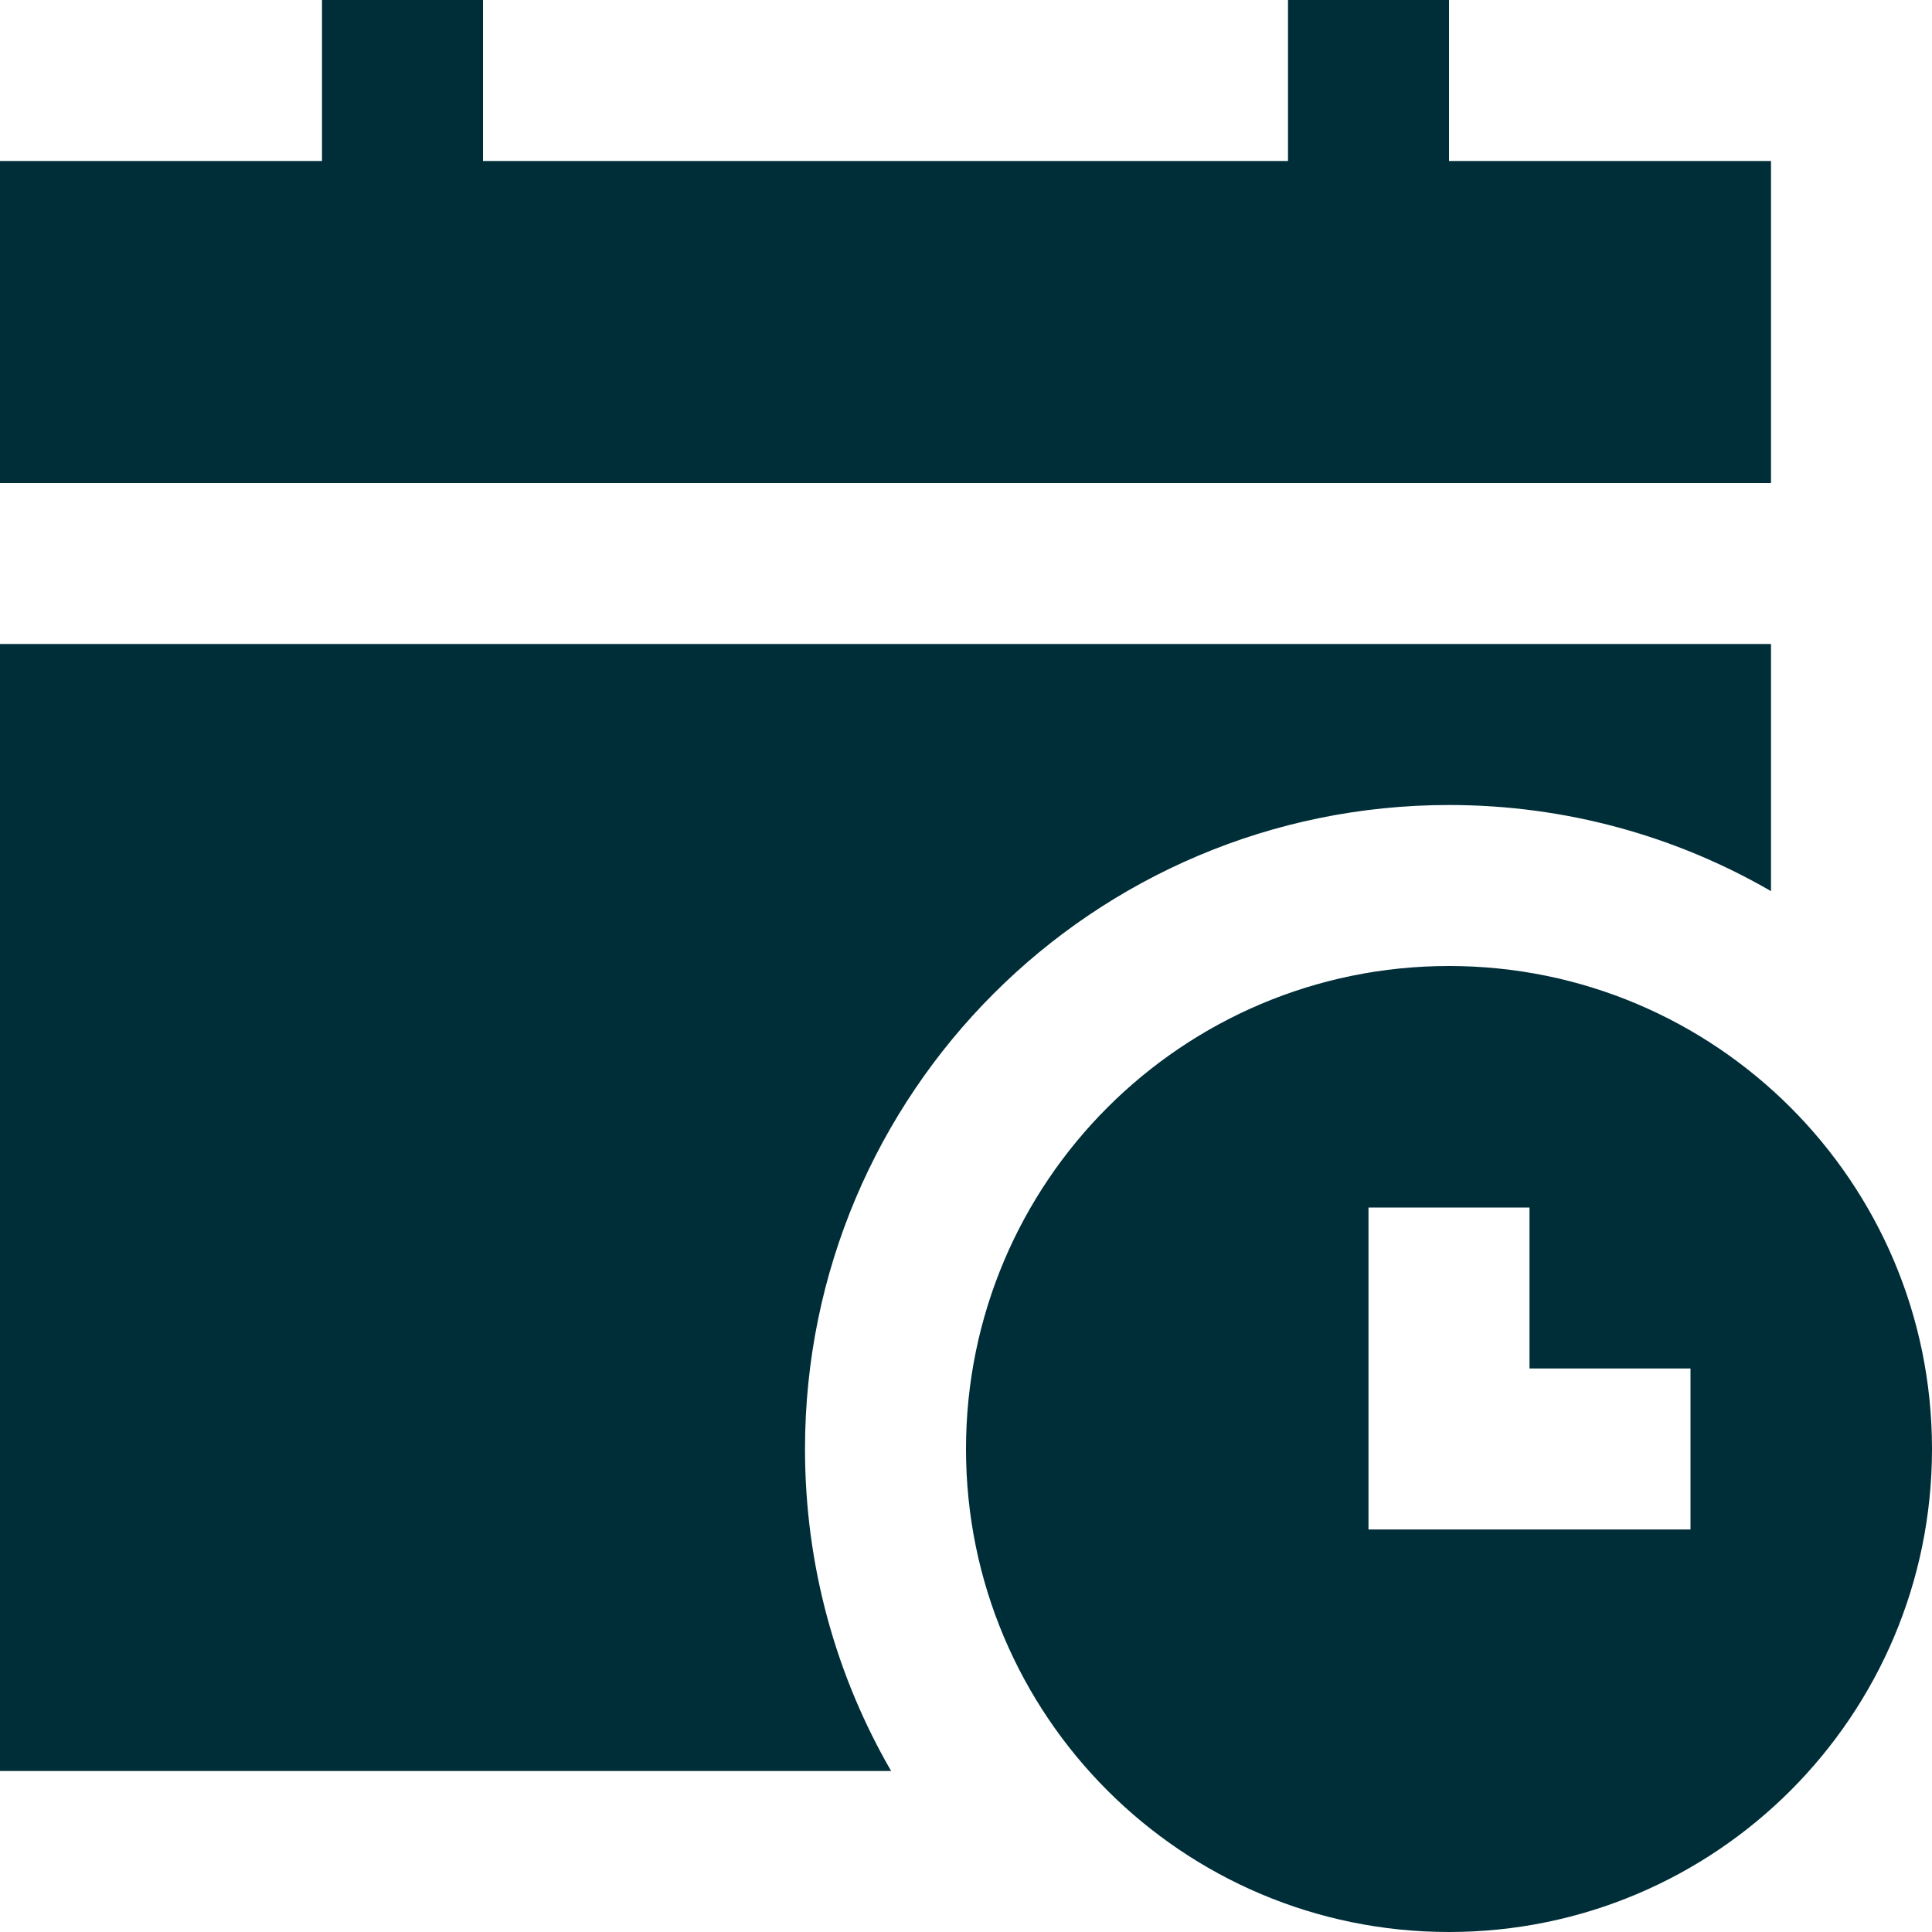
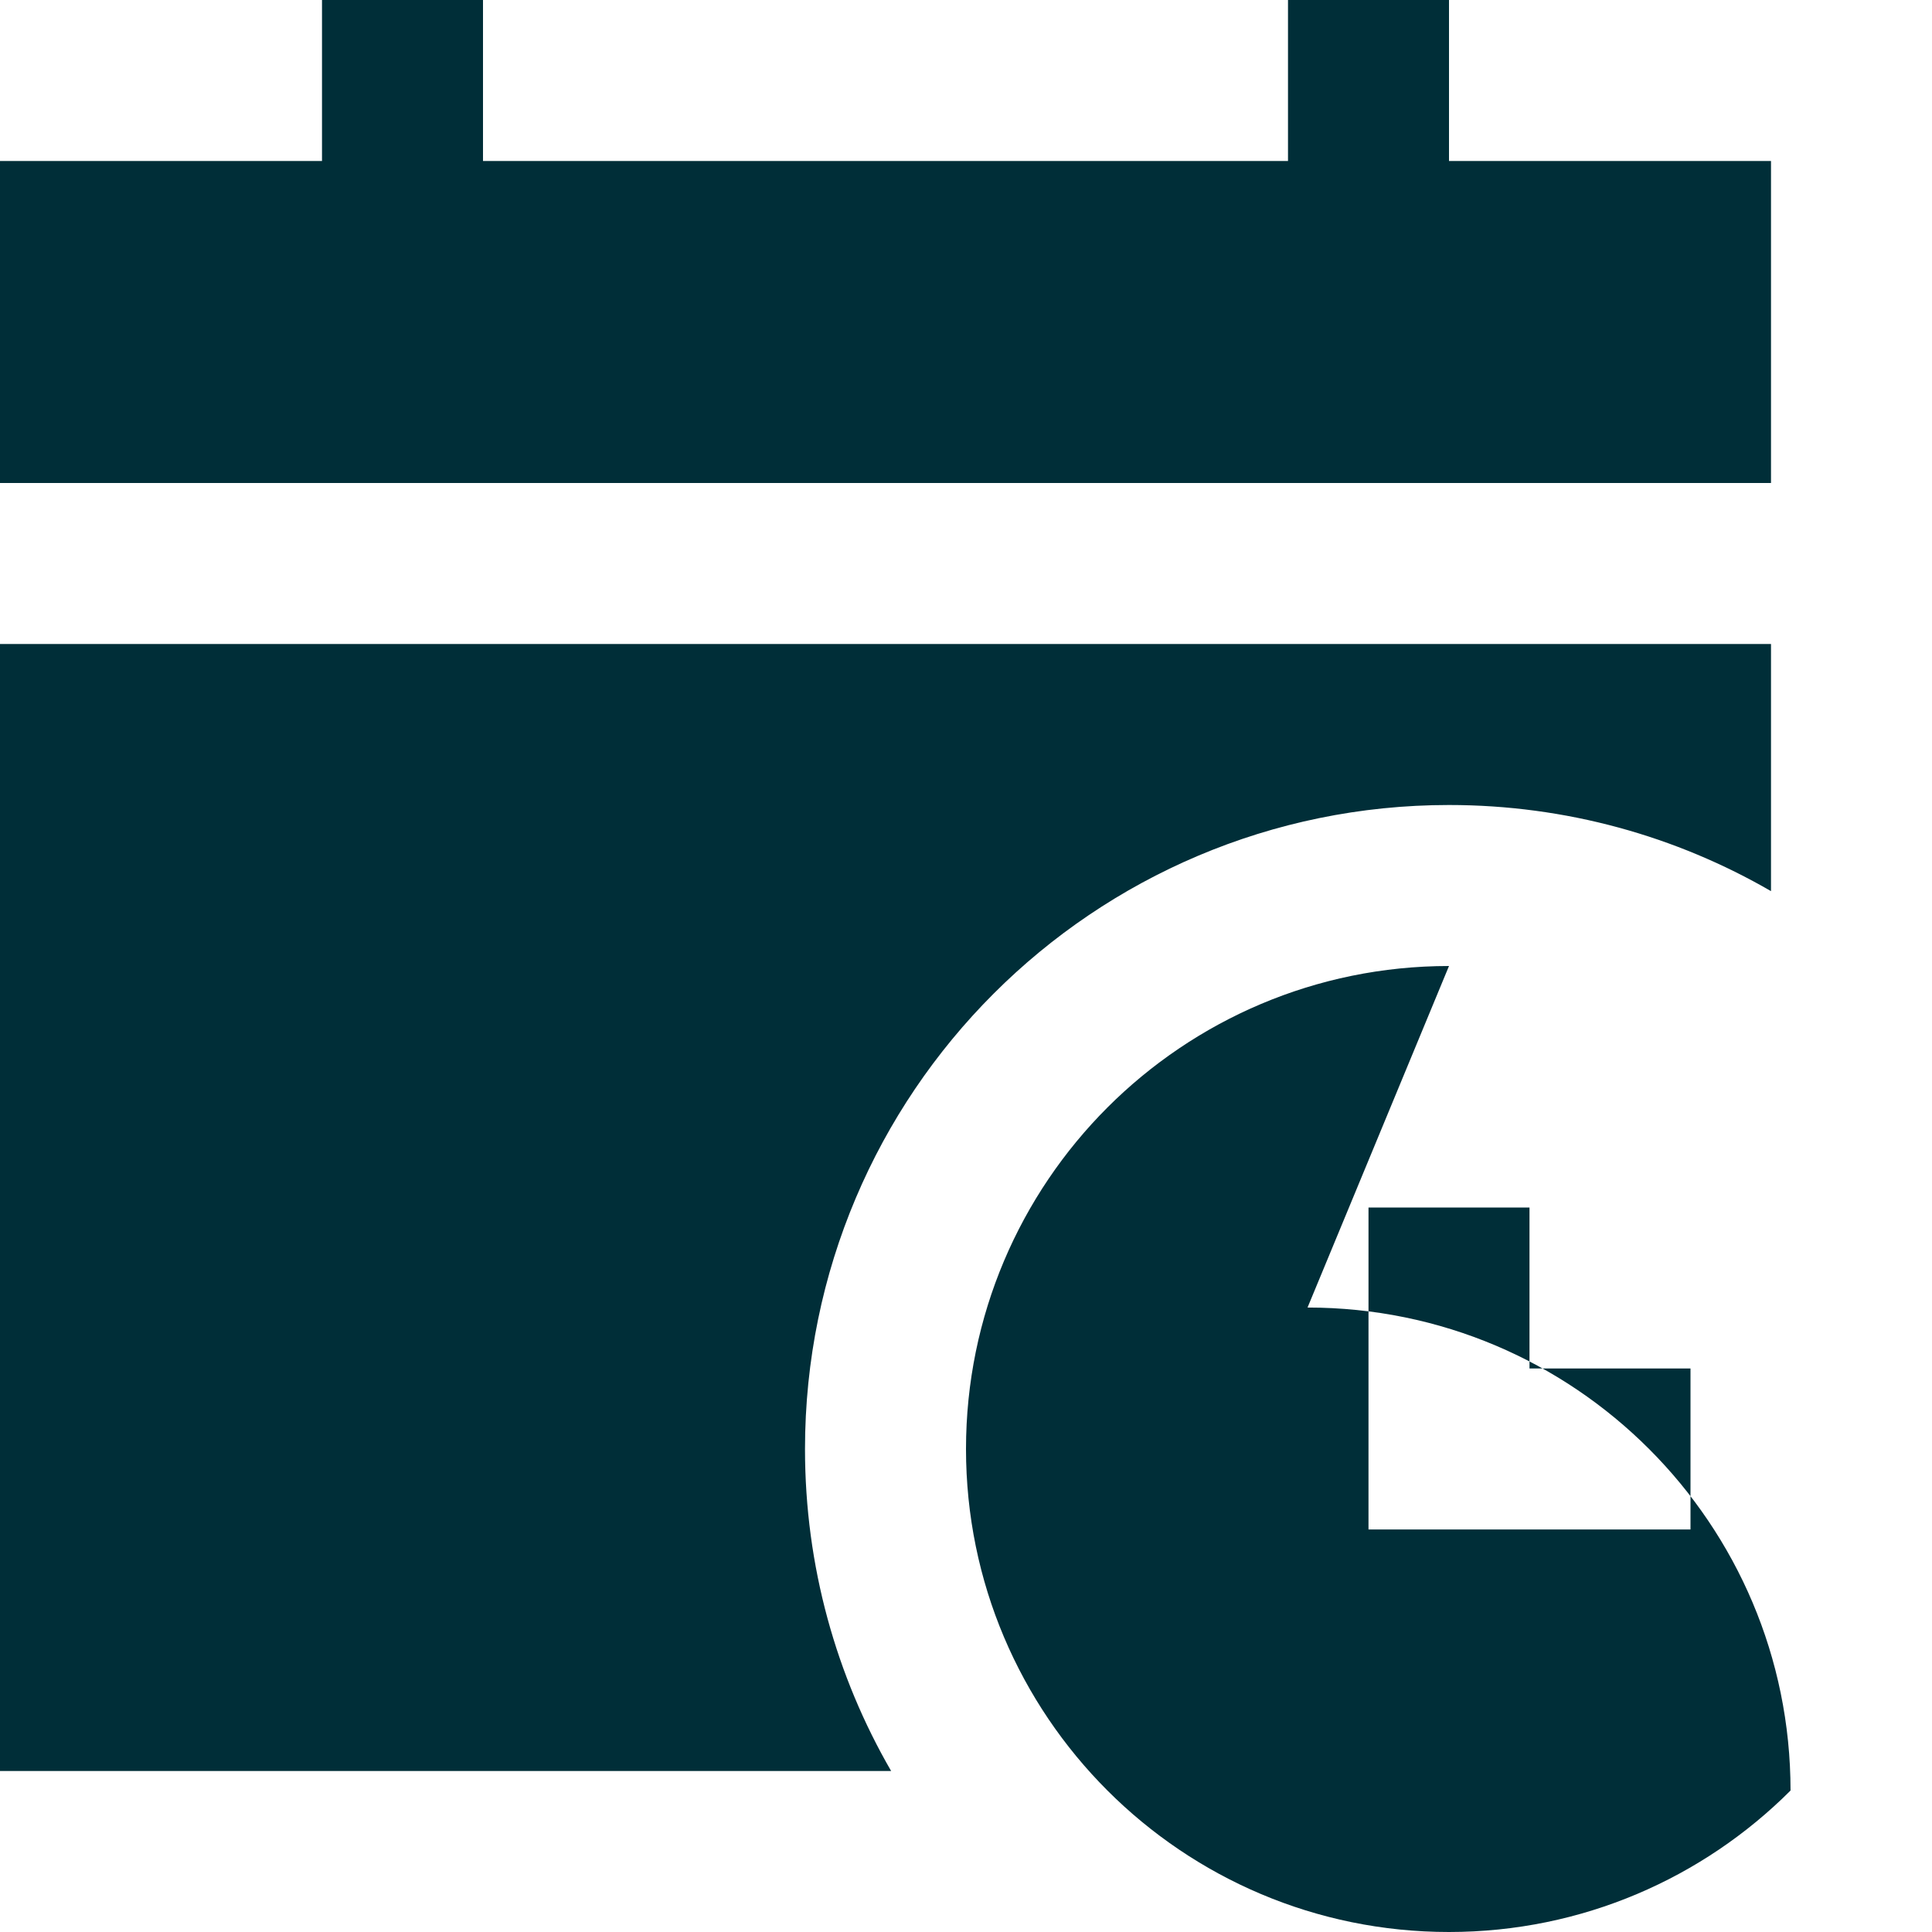
<svg xmlns="http://www.w3.org/2000/svg" fill="none" viewBox="0 0 36 36" id="Calendar-Schedule--Streamline-Sharp" height="36" width="36">
  <desc>
    Calendar Schedule Streamline Icon: https://streamlinehq.com
  </desc>
  <g id="calendar-schedule--calendar-date-day-month-time-clock-schedule">
-     <path id="Union" fill="#002e38" fill-rule="evenodd" d="M9 3h15V0h3v3h6v6H0V3h6V0h3v3ZM0 12v21h16.605c-1.021 -1.765 -1.605 -3.814 -1.605 -6 0 -3.313 1.348 -6.319 3.515 -8.485C20.681 16.348 23.687 15 27 15c2.186 0 4.235 0.584 6 1.605V12H0Zm27 6c-2.485 0 -4.737 1.009 -6.364 2.636C19.009 22.263 18 24.515 18 27c0 4.971 4.029 9 9 9 2.485 0 4.737 -1.009 6.364 -2.636C34.991 31.737 36 29.485 36 27c0 -4.971 -4.029 -9 -9 -9Zm-1.5 9v-4.5h3v3h3v3h-6v-1.5Z" clip-rule="evenodd" stroke-width="1.5" />
+     <path id="Union" fill="#002e38" fill-rule="evenodd" d="M9 3h15V0h3v3h6v6H0V3h6V0h3v3ZM0 12v21h16.605c-1.021 -1.765 -1.605 -3.814 -1.605 -6 0 -3.313 1.348 -6.319 3.515 -8.485C20.681 16.348 23.687 15 27 15c2.186 0 4.235 0.584 6 1.605V12H0Zm27 6c-2.485 0 -4.737 1.009 -6.364 2.636C19.009 22.263 18 24.515 18 27c0 4.971 4.029 9 9 9 2.485 0 4.737 -1.009 6.364 -2.636c0 -4.971 -4.029 -9 -9 -9Zm-1.5 9v-4.5h3v3h3v3h-6v-1.5Z" clip-rule="evenodd" stroke-width="1.5" />
  </g>
</svg>